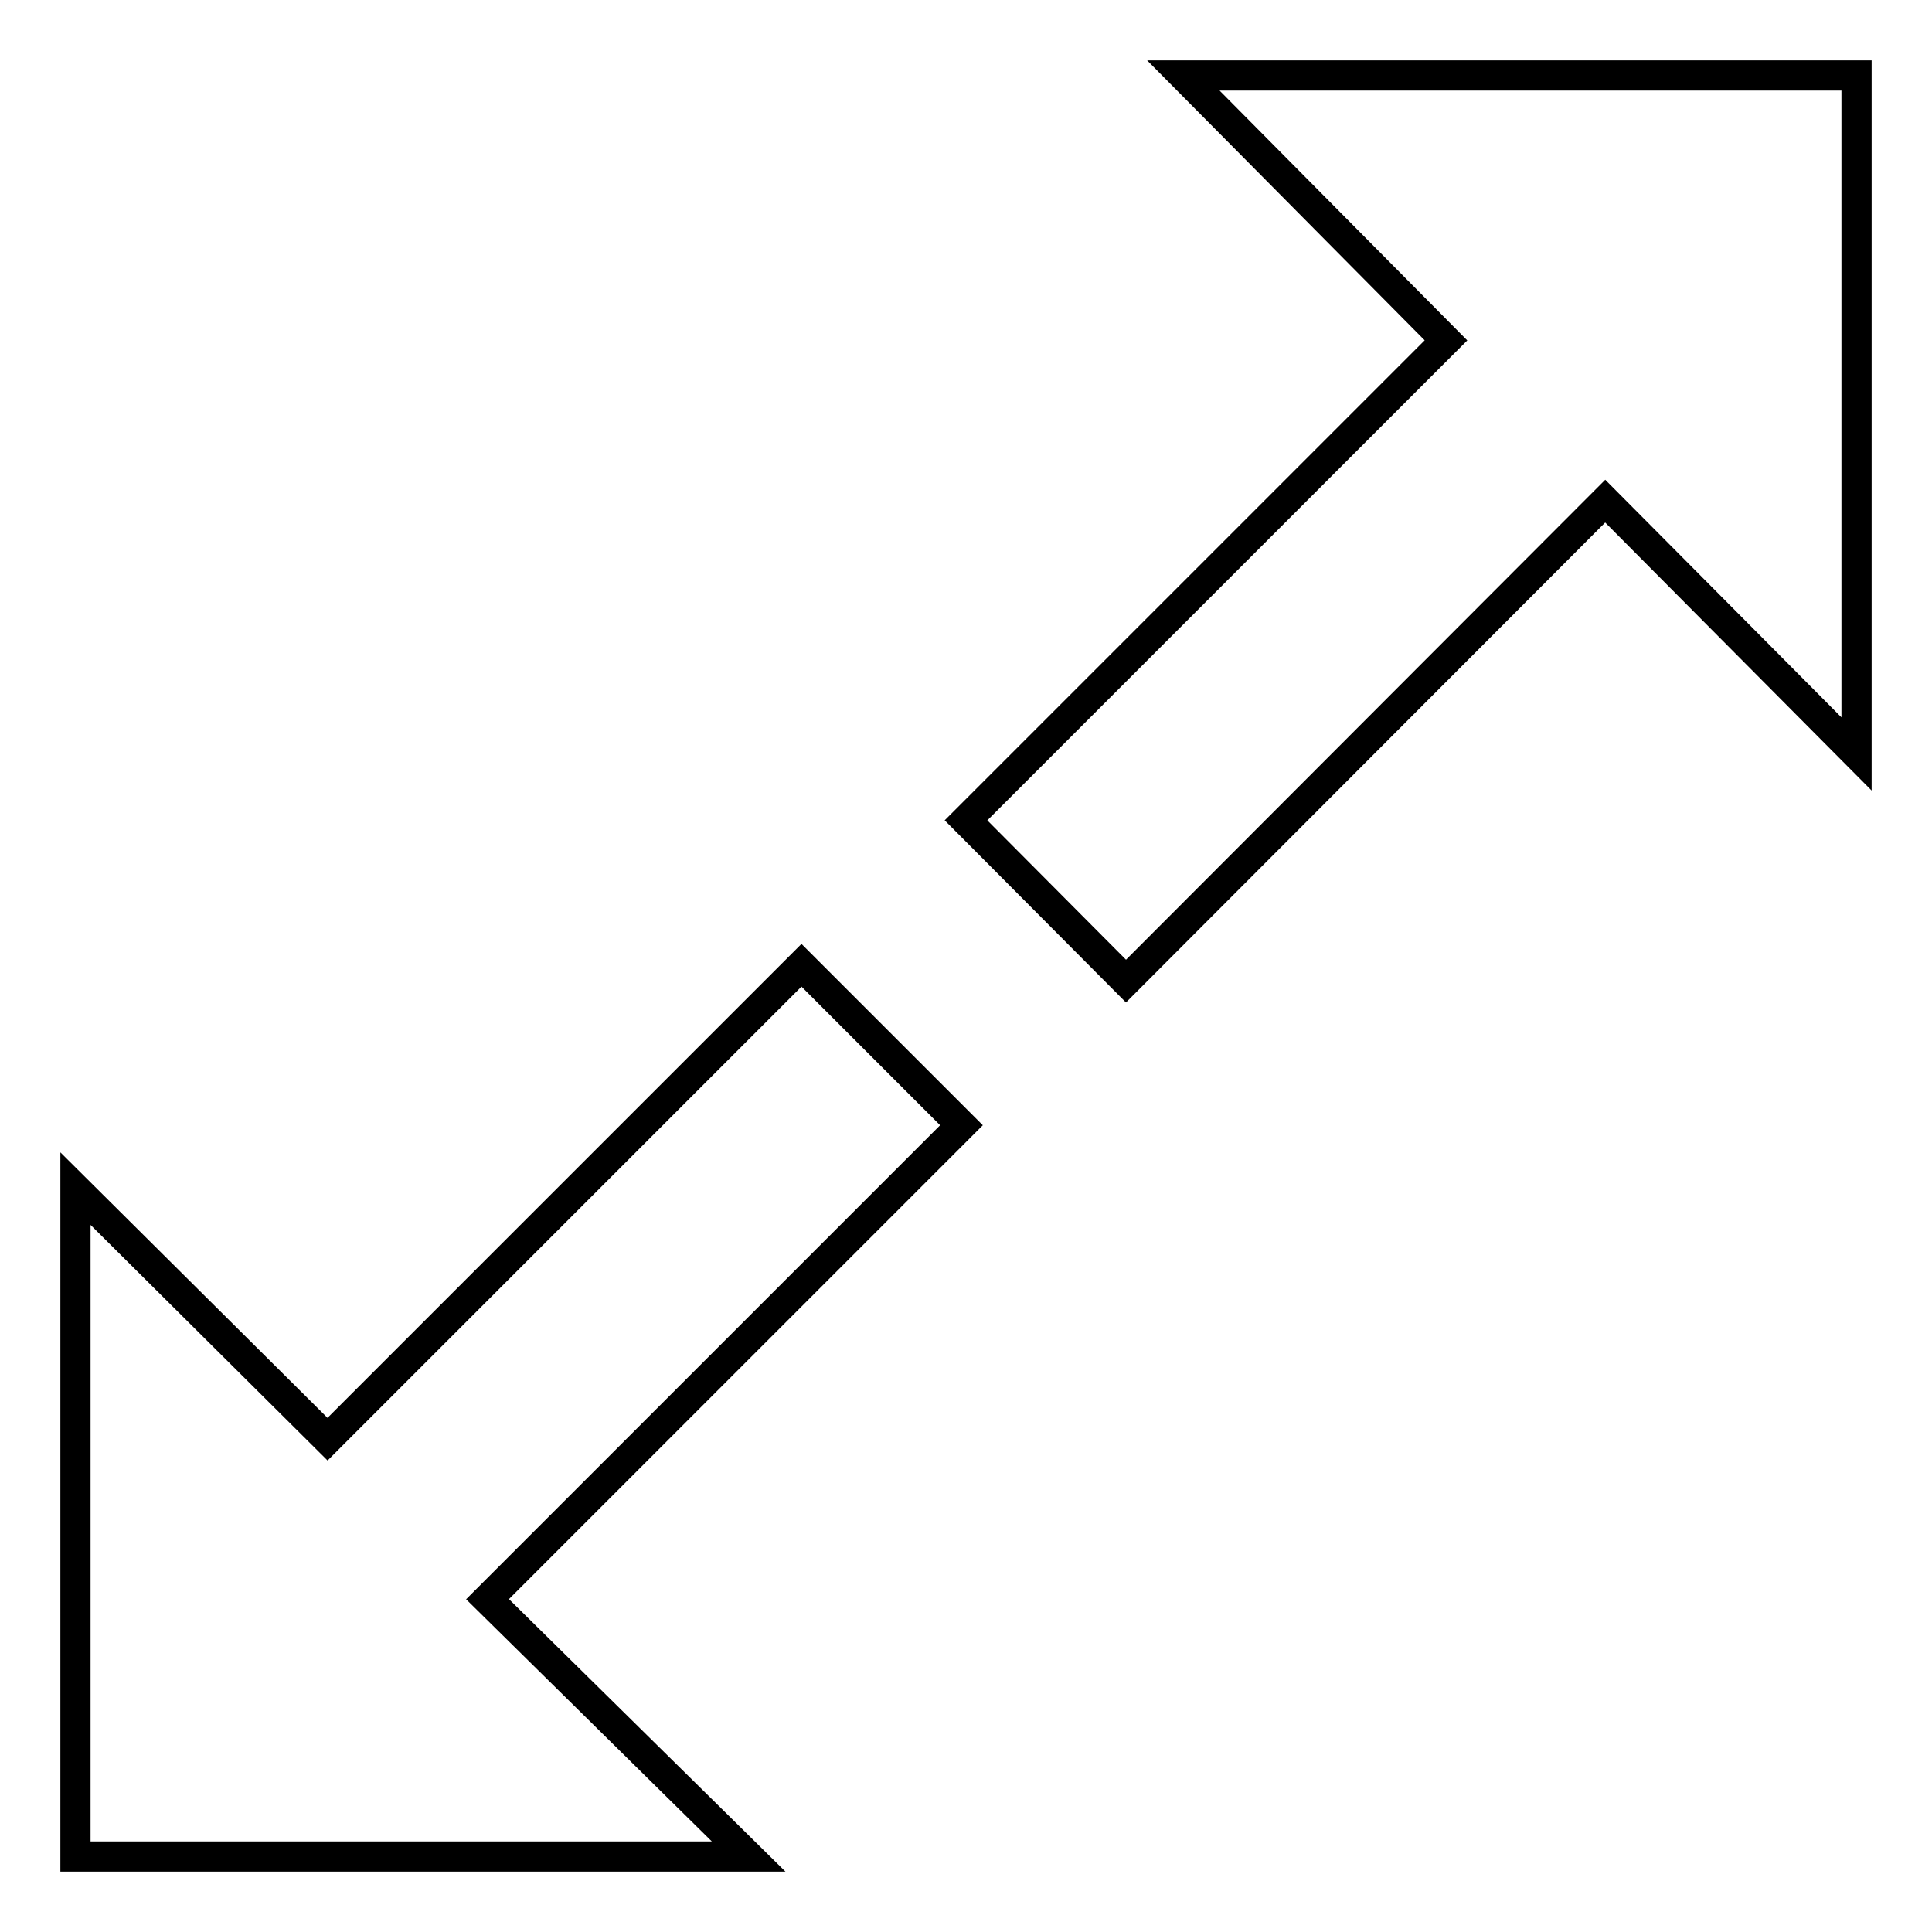
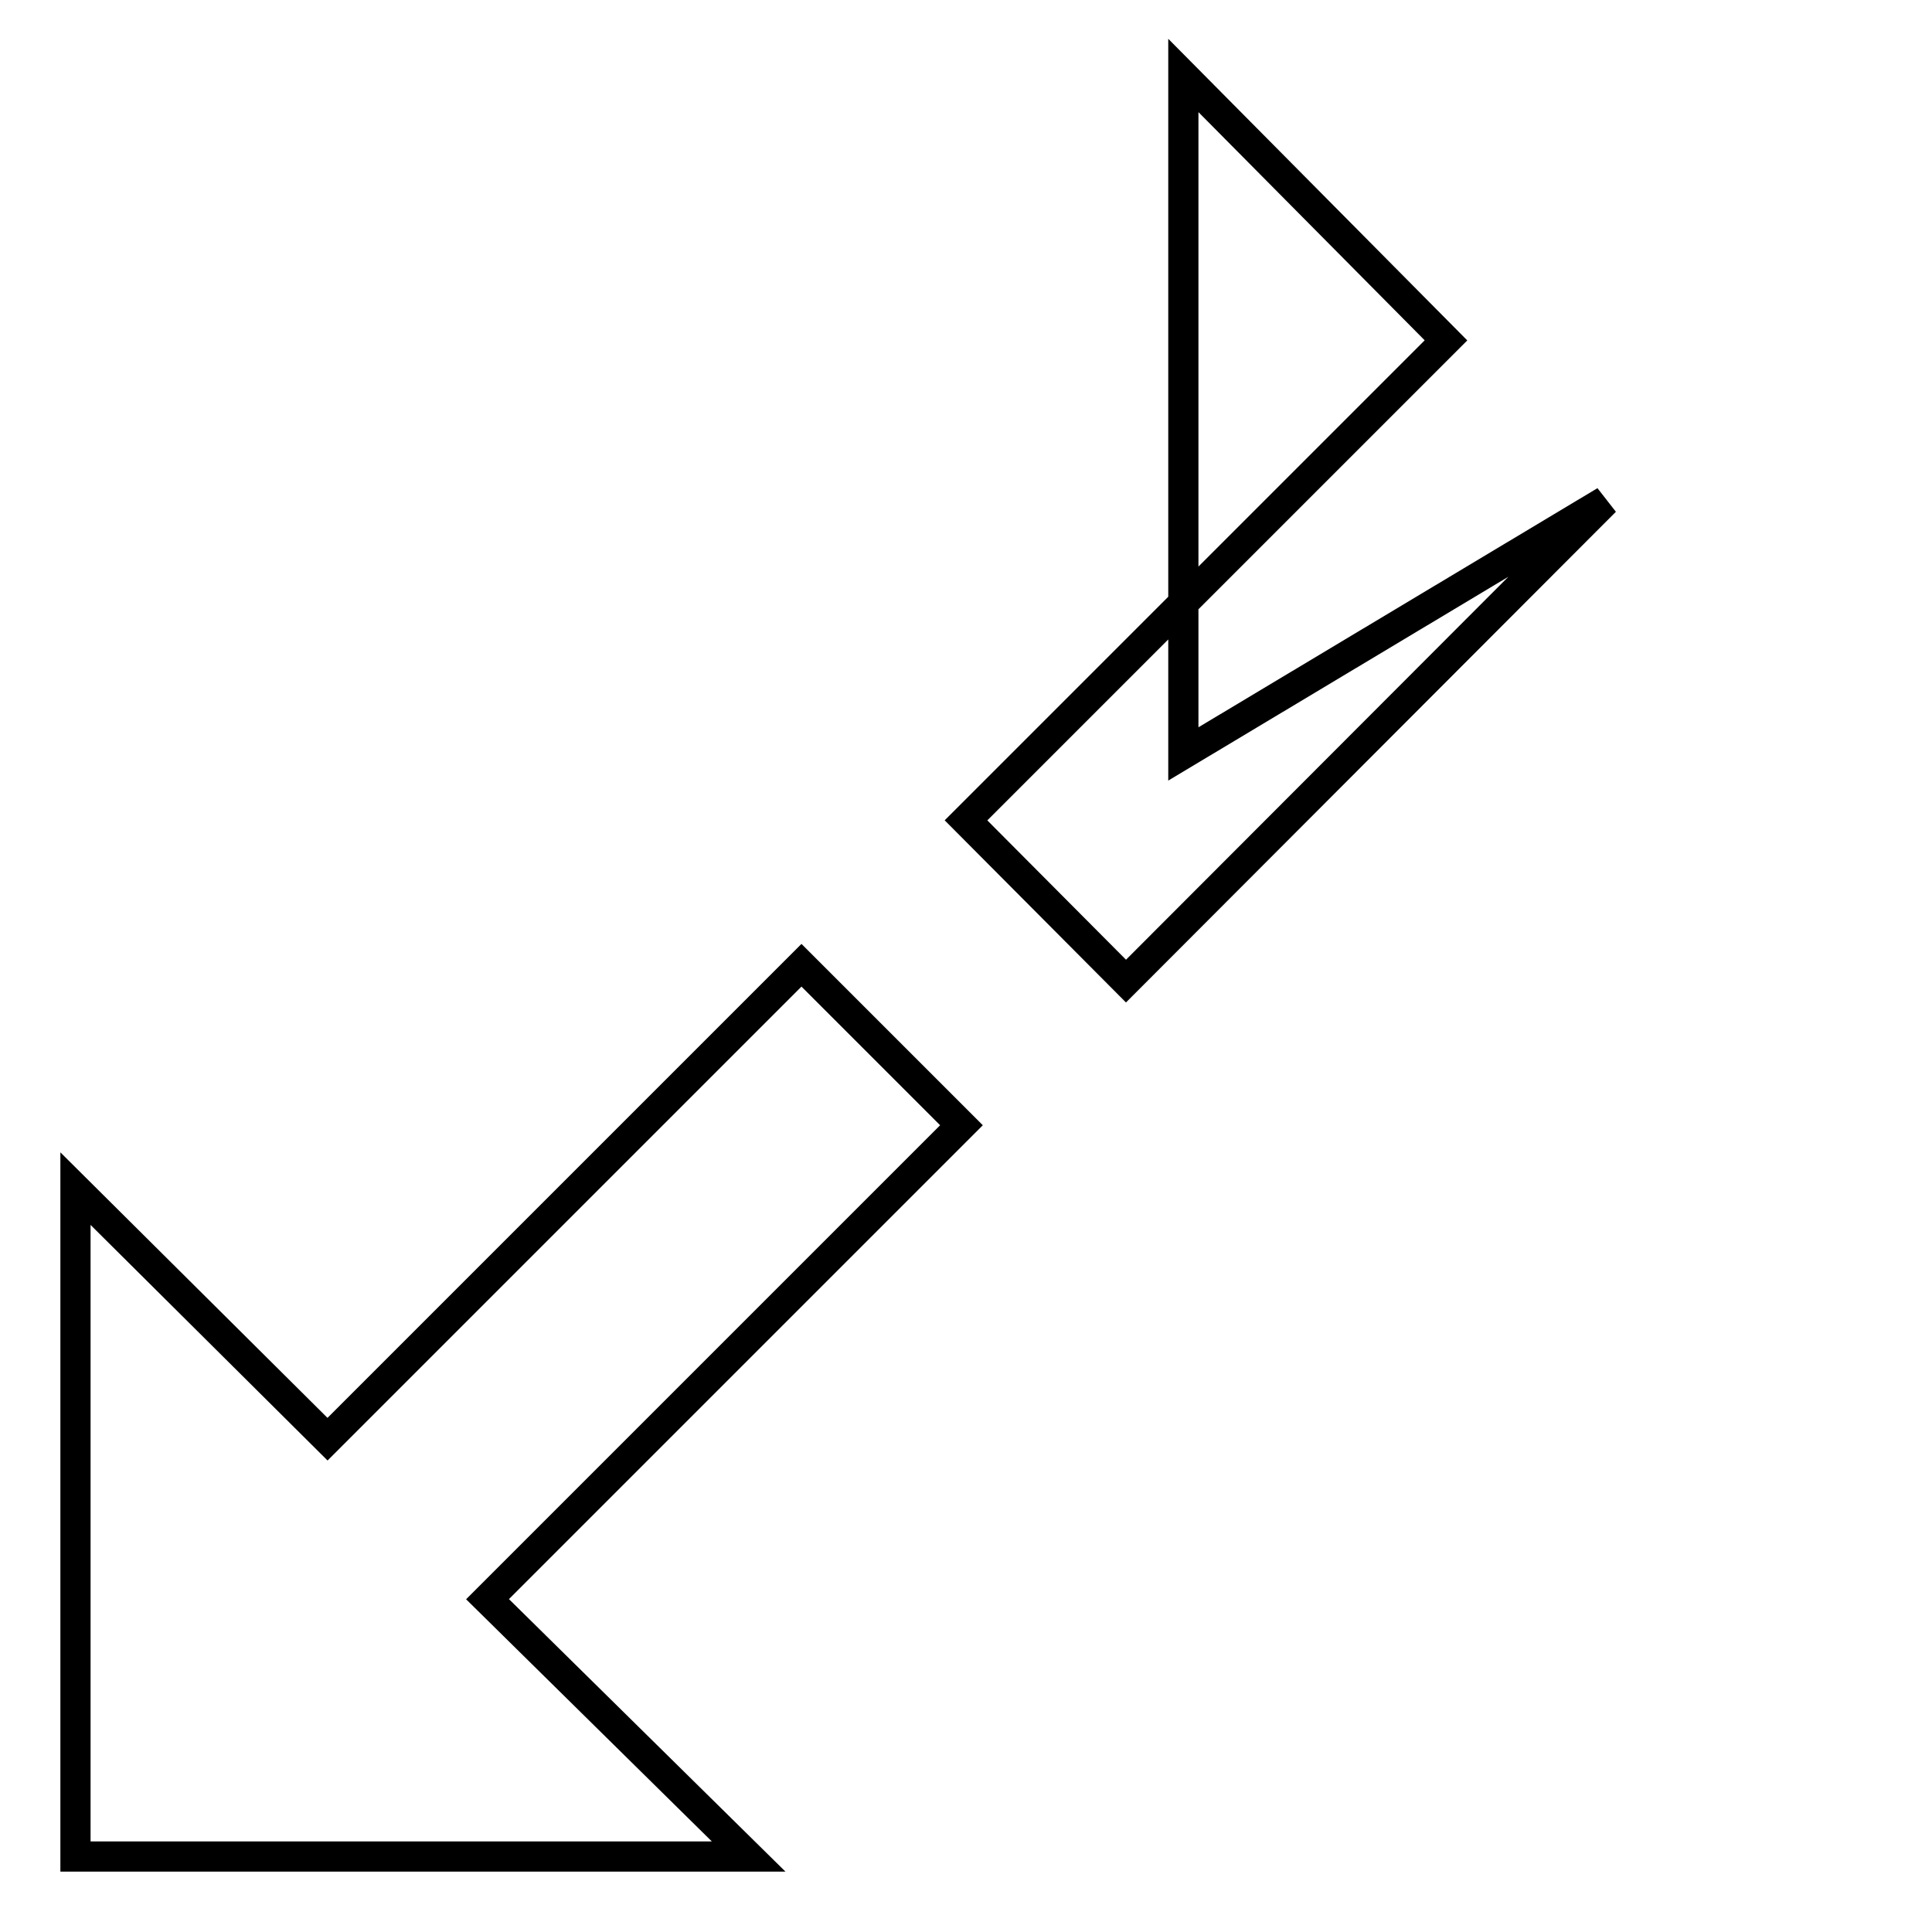
<svg xmlns="http://www.w3.org/2000/svg" version="1.1" x="0px" y="0px" viewBox="0 0 256 256" enable-background="new 0 0 256 256" xml:space="preserve">
  <g>
-     <path stroke-width="4" fill-opacity="0" stroke="#000000" d="M212.7,66.4l-63.5,63.6L128,108.7l63.6-63.6L156.8,10H246v89.9L212.7,66.4L212.7,66.4z M43.4,190.7 l62.8-62.8l21.2,21.2l-62.8,62.8L99.2,246H10v-88.5L43.4,190.7z" />
+     <path stroke-width="4" fill-opacity="0" stroke="#000000" d="M212.7,66.4l-63.5,63.6L128,108.7l63.6-63.6L156.8,10v89.9L212.7,66.4L212.7,66.4z M43.4,190.7 l62.8-62.8l21.2,21.2l-62.8,62.8L99.2,246H10v-88.5L43.4,190.7z" />
  </g>
</svg>